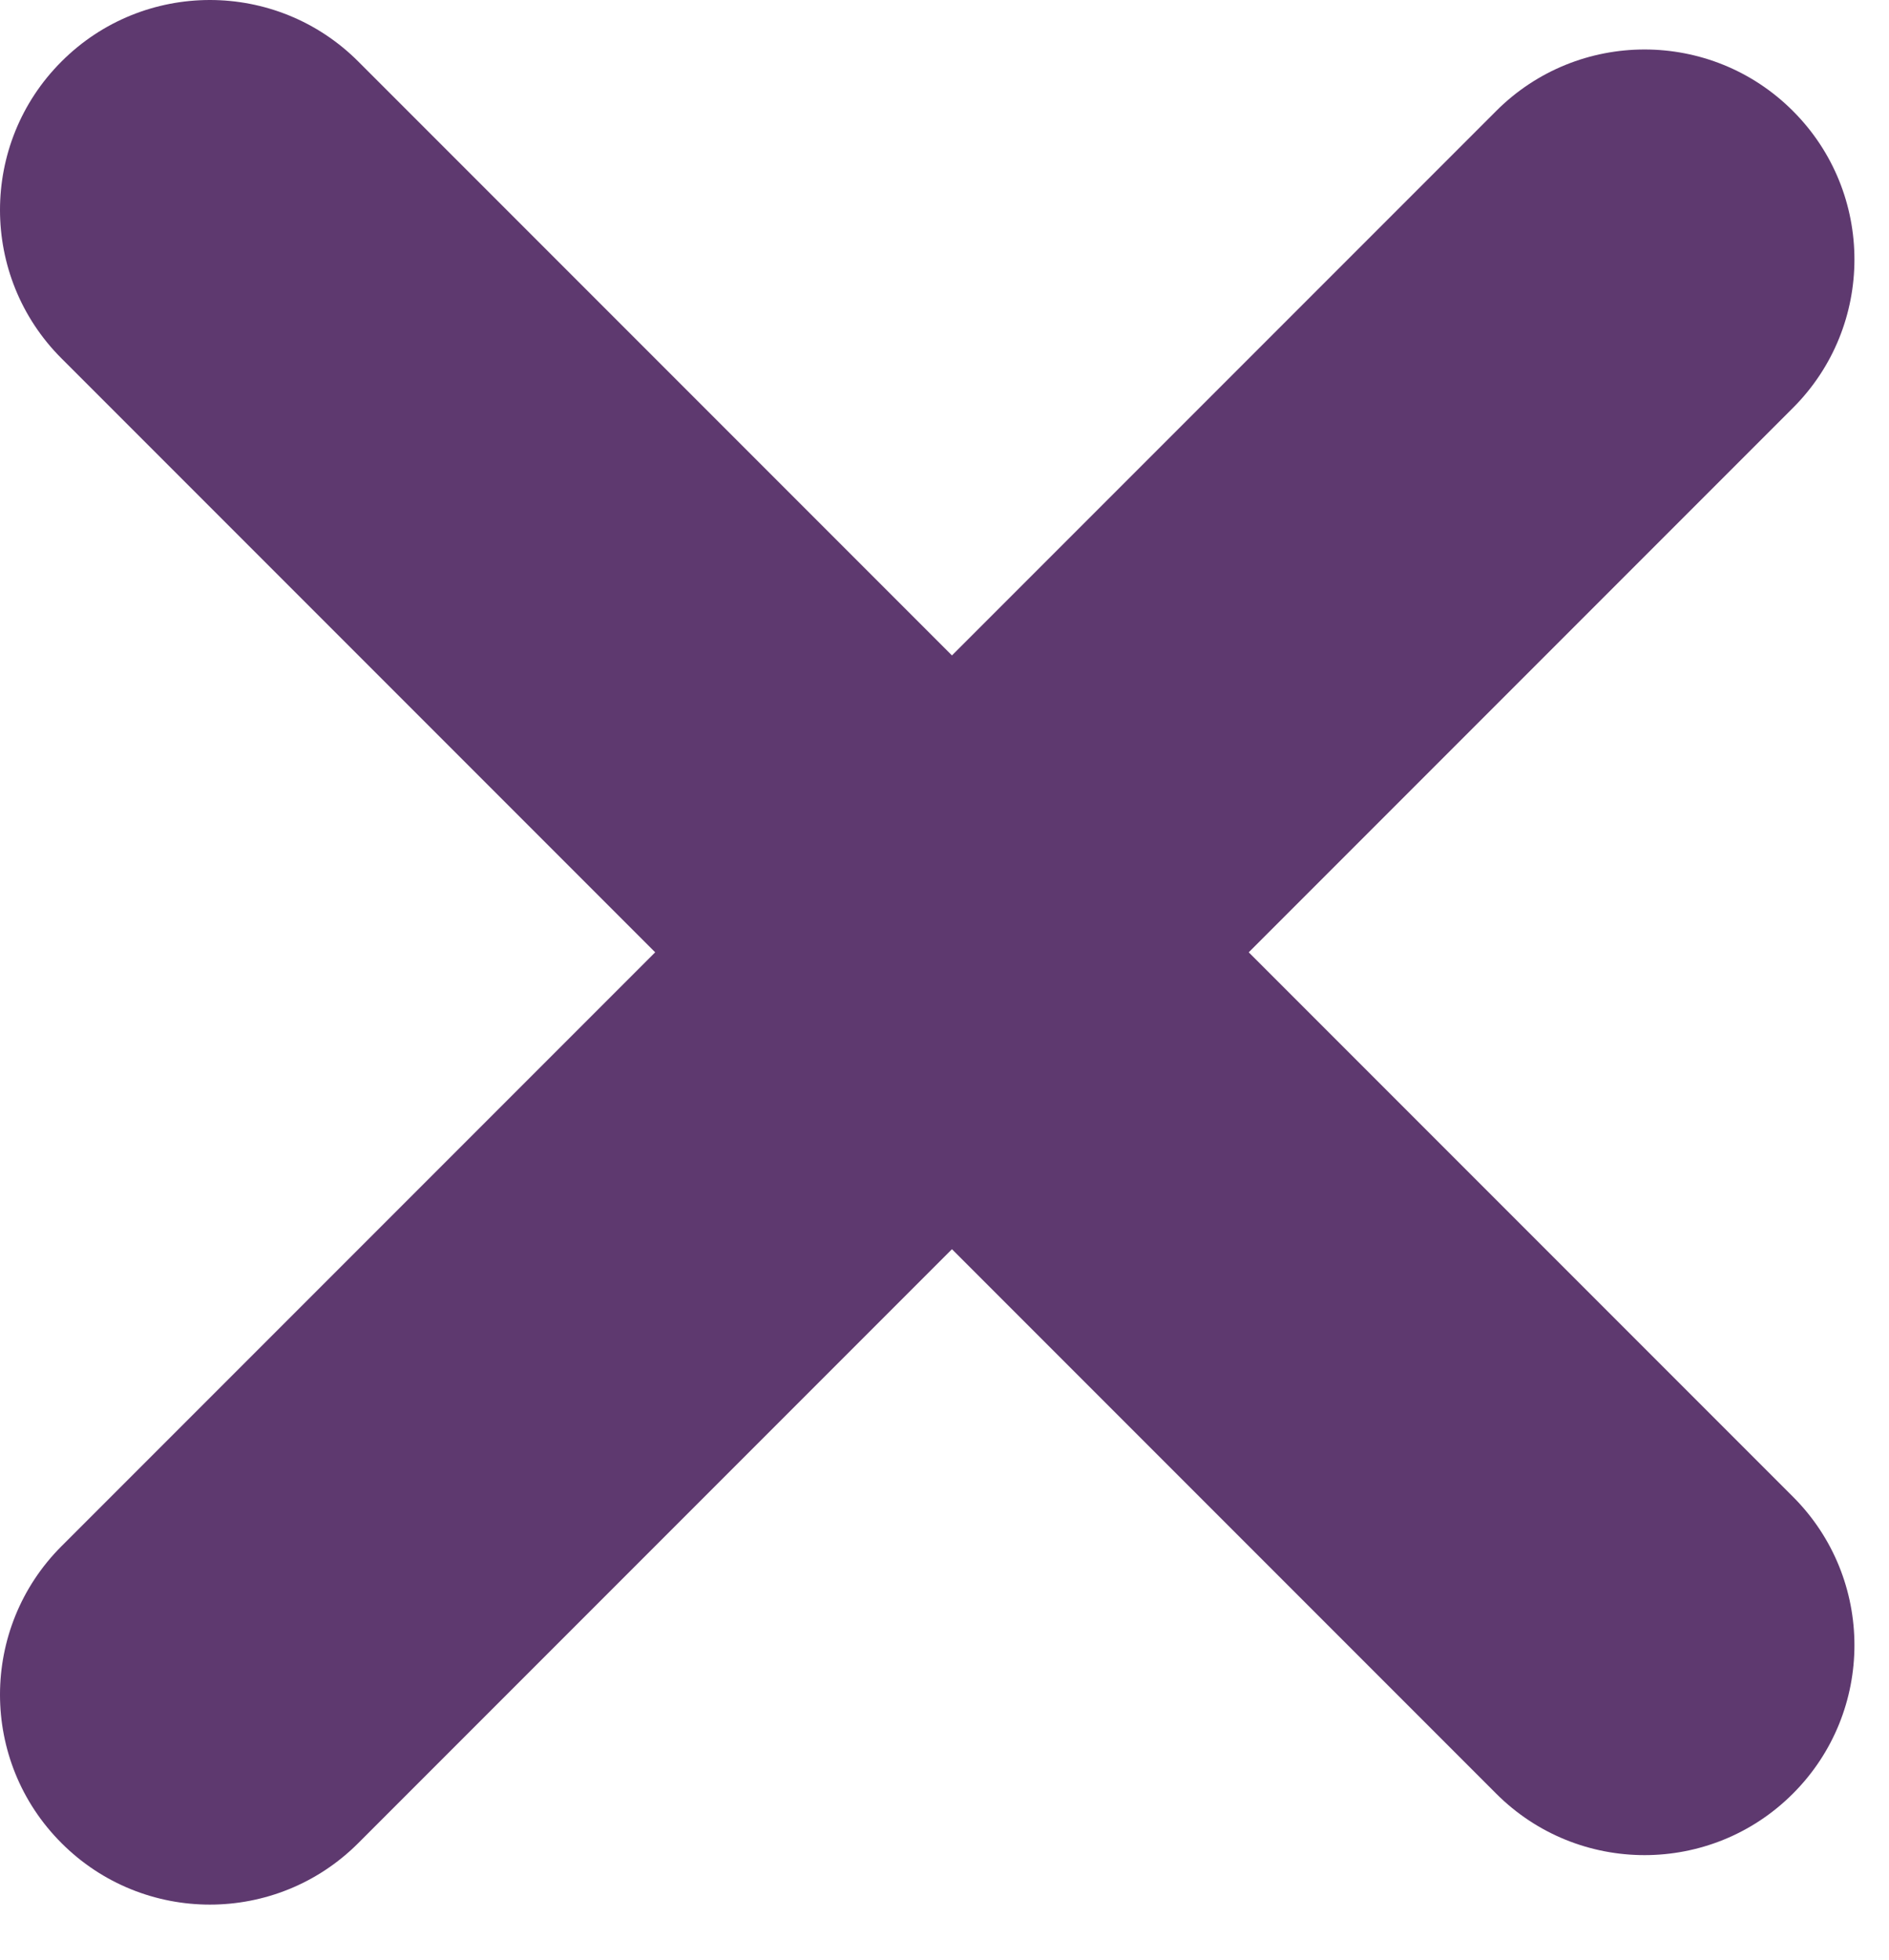
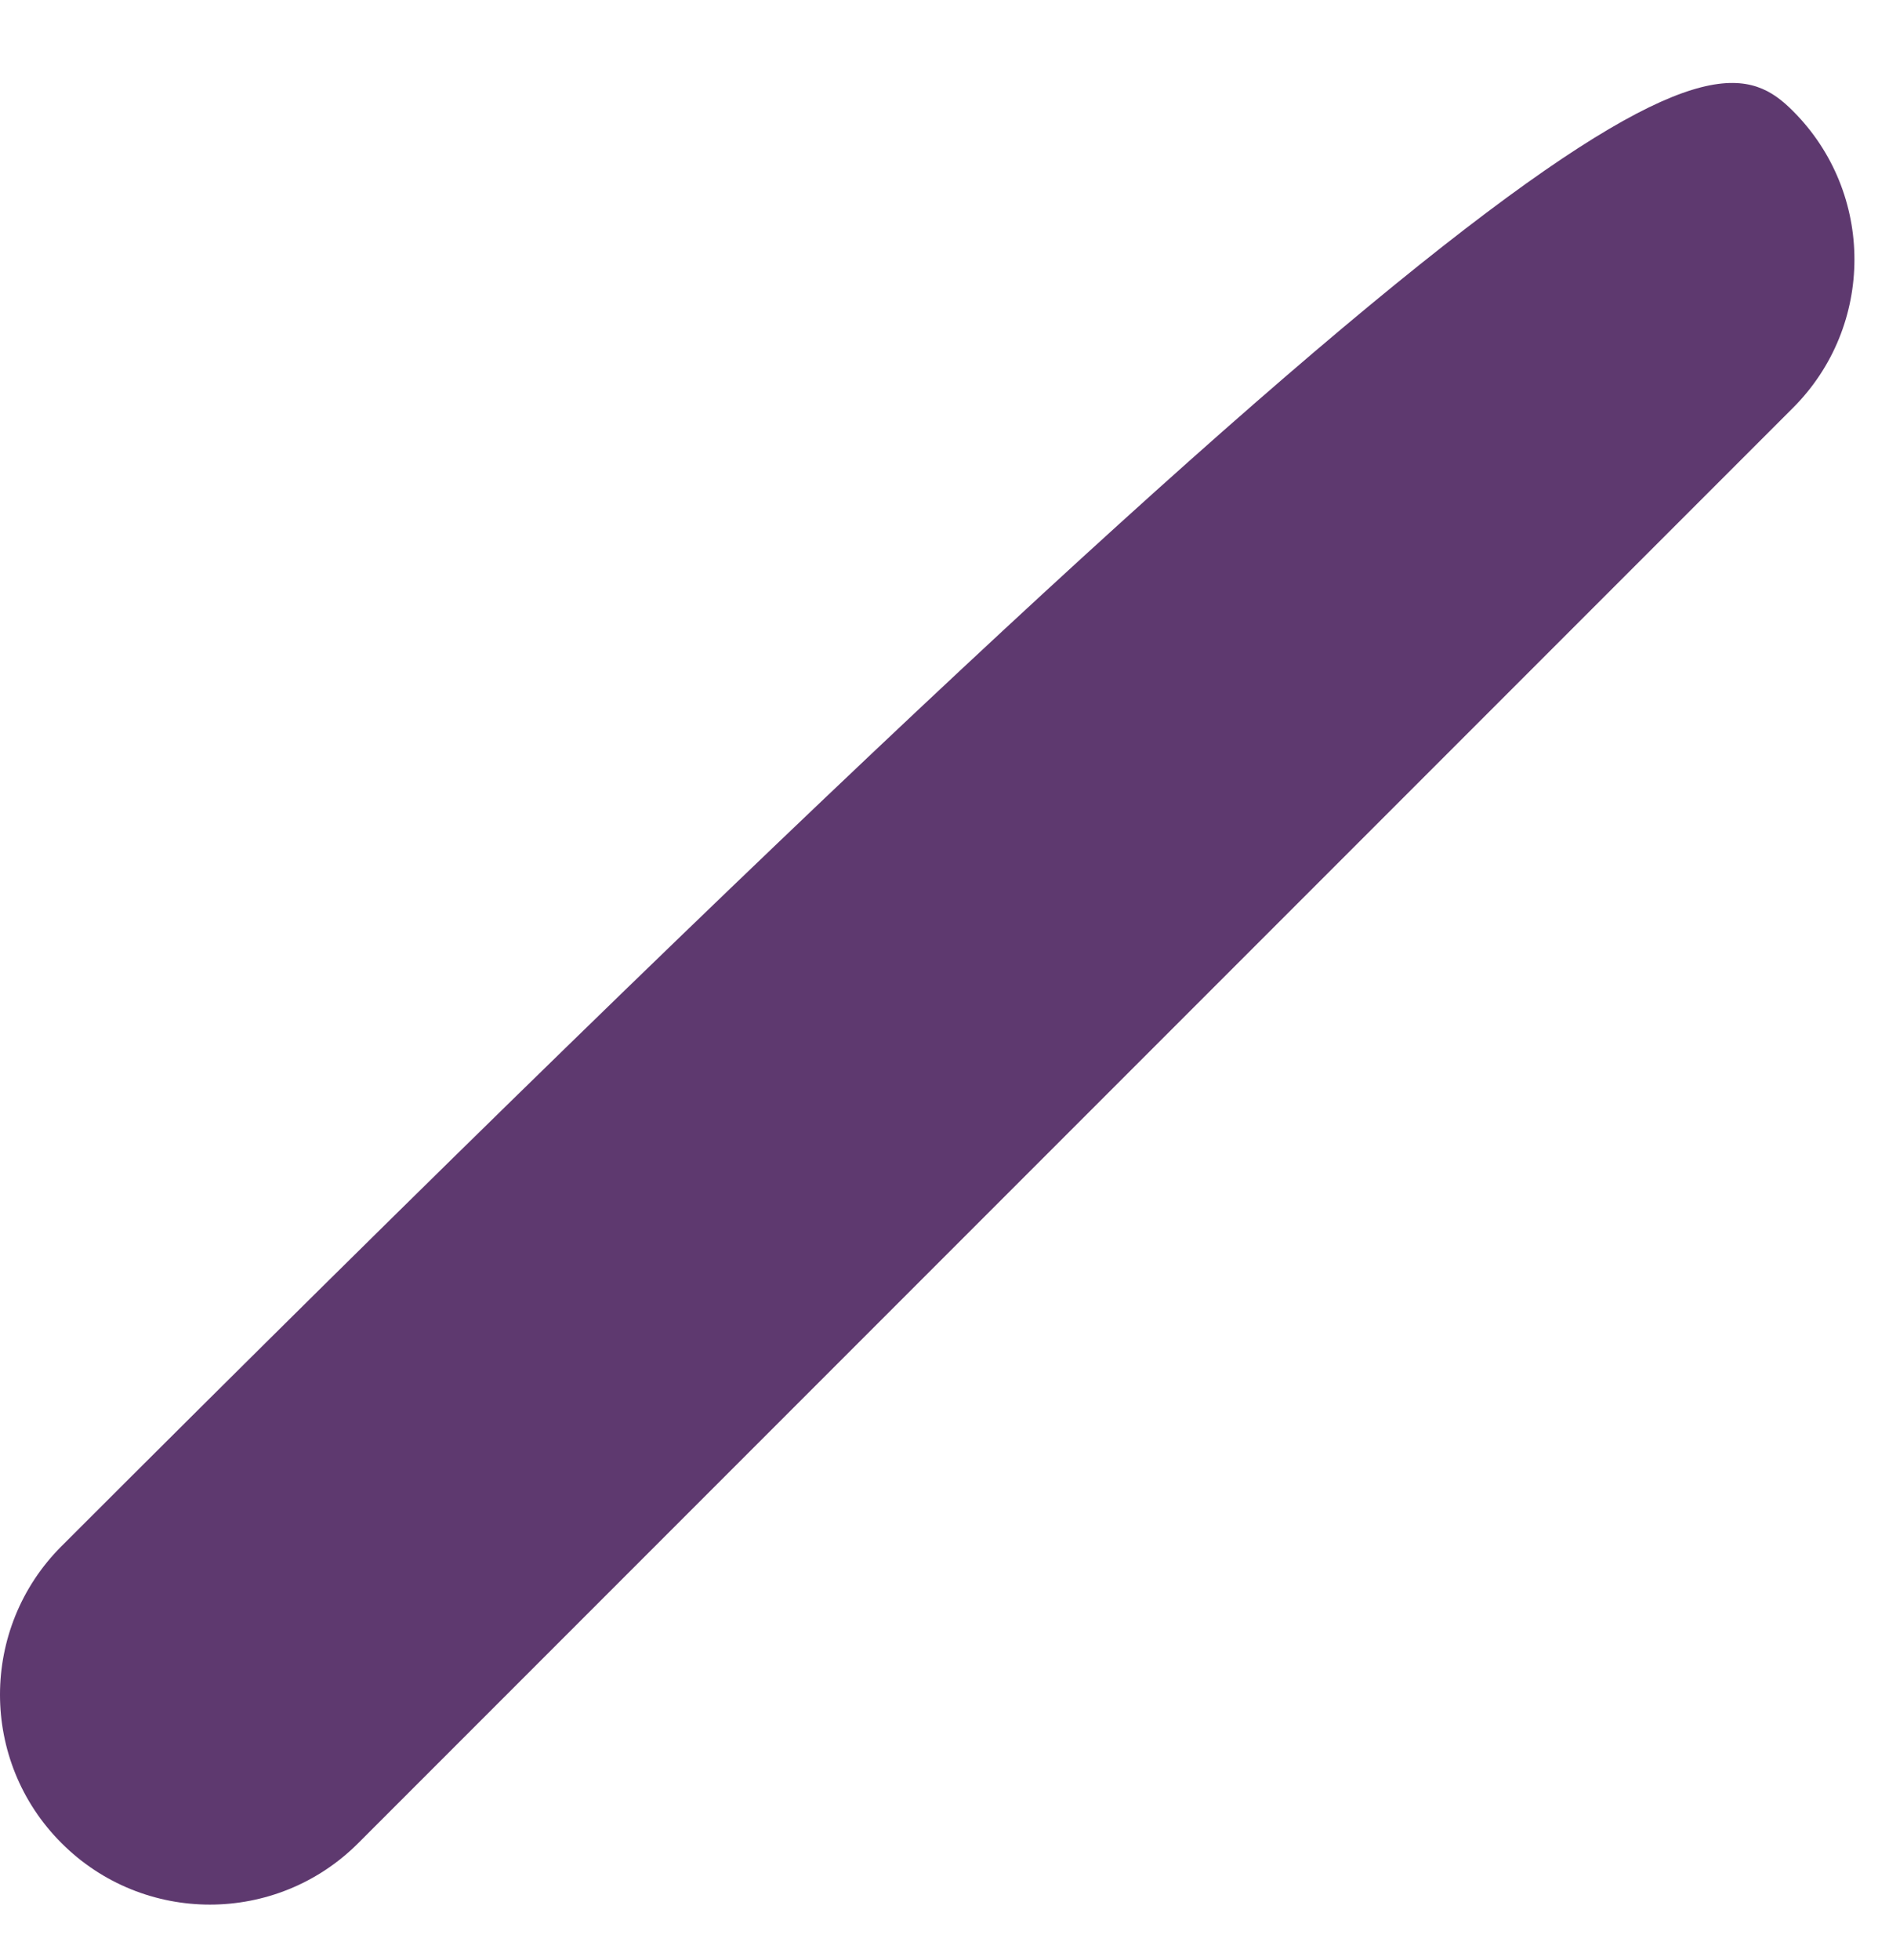
<svg xmlns="http://www.w3.org/2000/svg" width="27" height="28" viewBox="0 0 27 28" fill="none">
-   <path d="M0.879 5.121C-0.293 3.95 -0.293 2.05 0.879 0.879C2.05 -0.293 3.95 -0.293 5.121 0.879L25.627 21.385C26.799 22.556 26.799 24.456 25.627 25.627C24.456 26.799 22.556 26.799 21.385 25.627L0.879 5.121Z" fill="#5E396F" />
-   <path d="M5.121 26.334C3.95 27.506 2.05 27.506 0.879 26.334C-0.293 25.163 -0.293 23.264 0.879 22.092L21.385 1.586C22.556 0.414 24.456 0.414 25.627 1.586C26.799 2.757 26.799 4.657 25.627 5.828L5.121 26.334Z" fill="#5E396F" />
+   <path d="M5.121 26.334C3.95 27.506 2.05 27.506 0.879 26.334C-0.293 25.163 -0.293 23.264 0.879 22.092C22.556 0.414 24.456 0.414 25.627 1.586C26.799 2.757 26.799 4.657 25.627 5.828L5.121 26.334Z" fill="#5E396F" />
</svg>